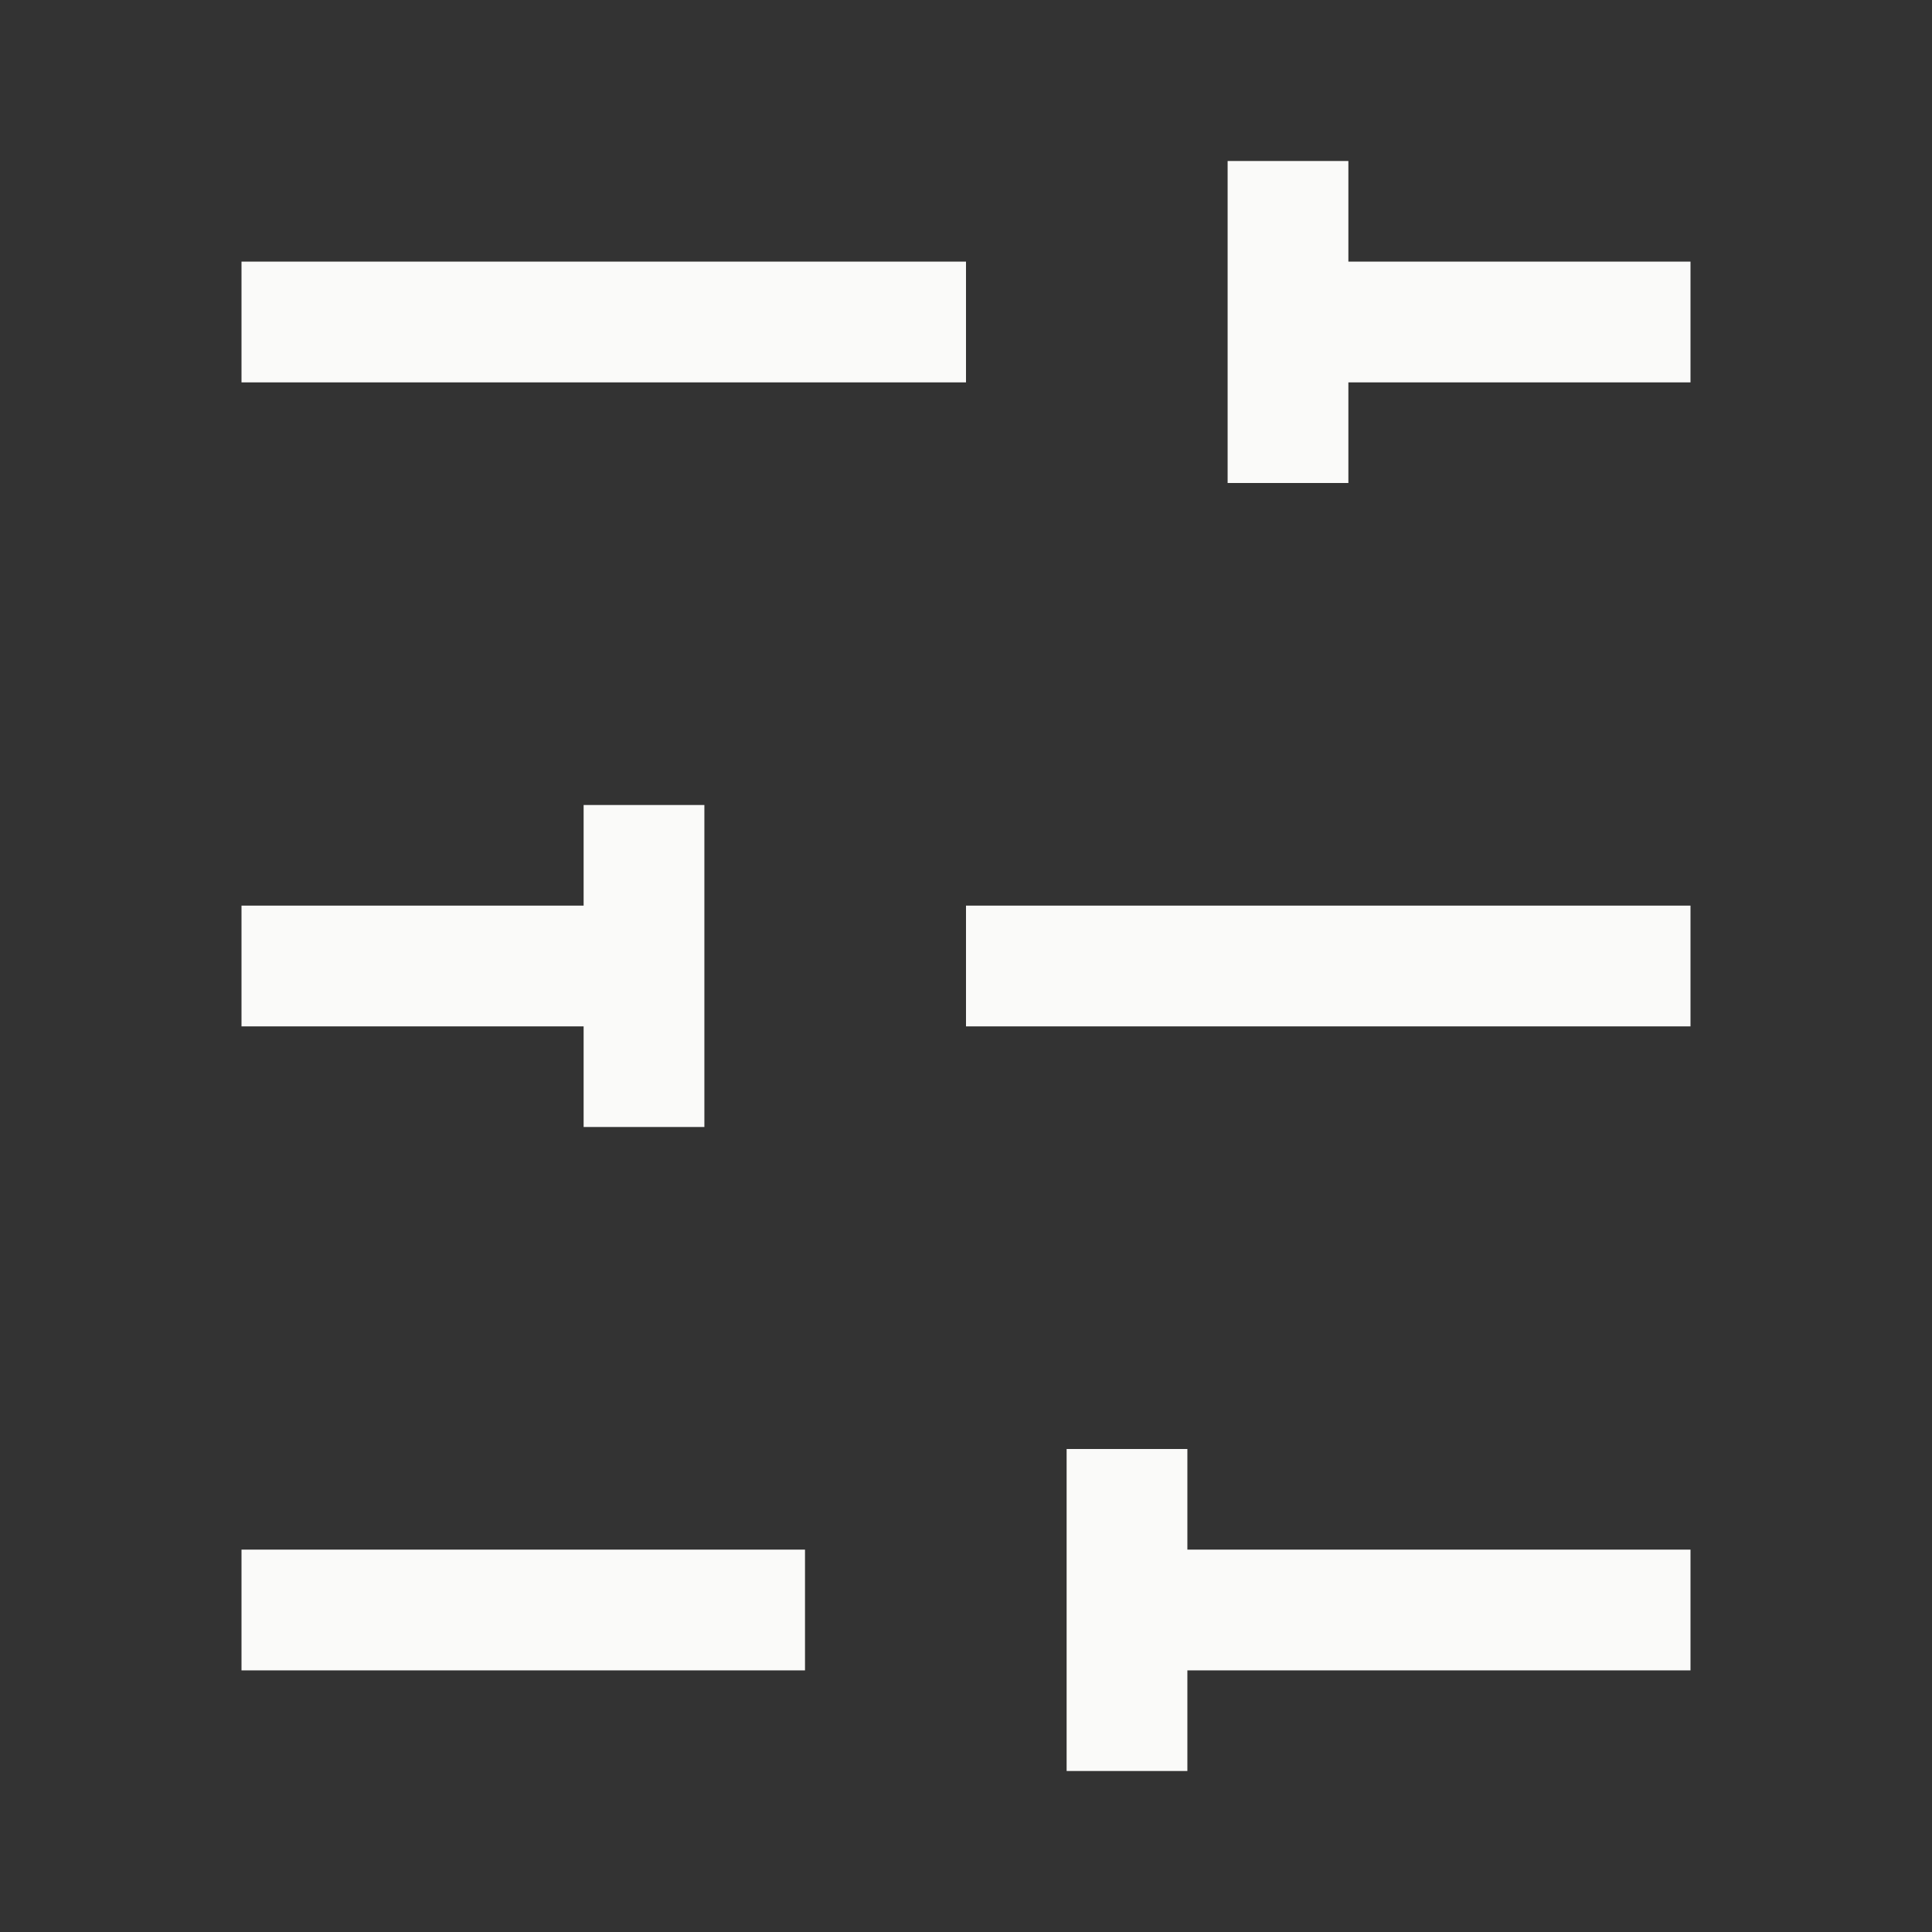
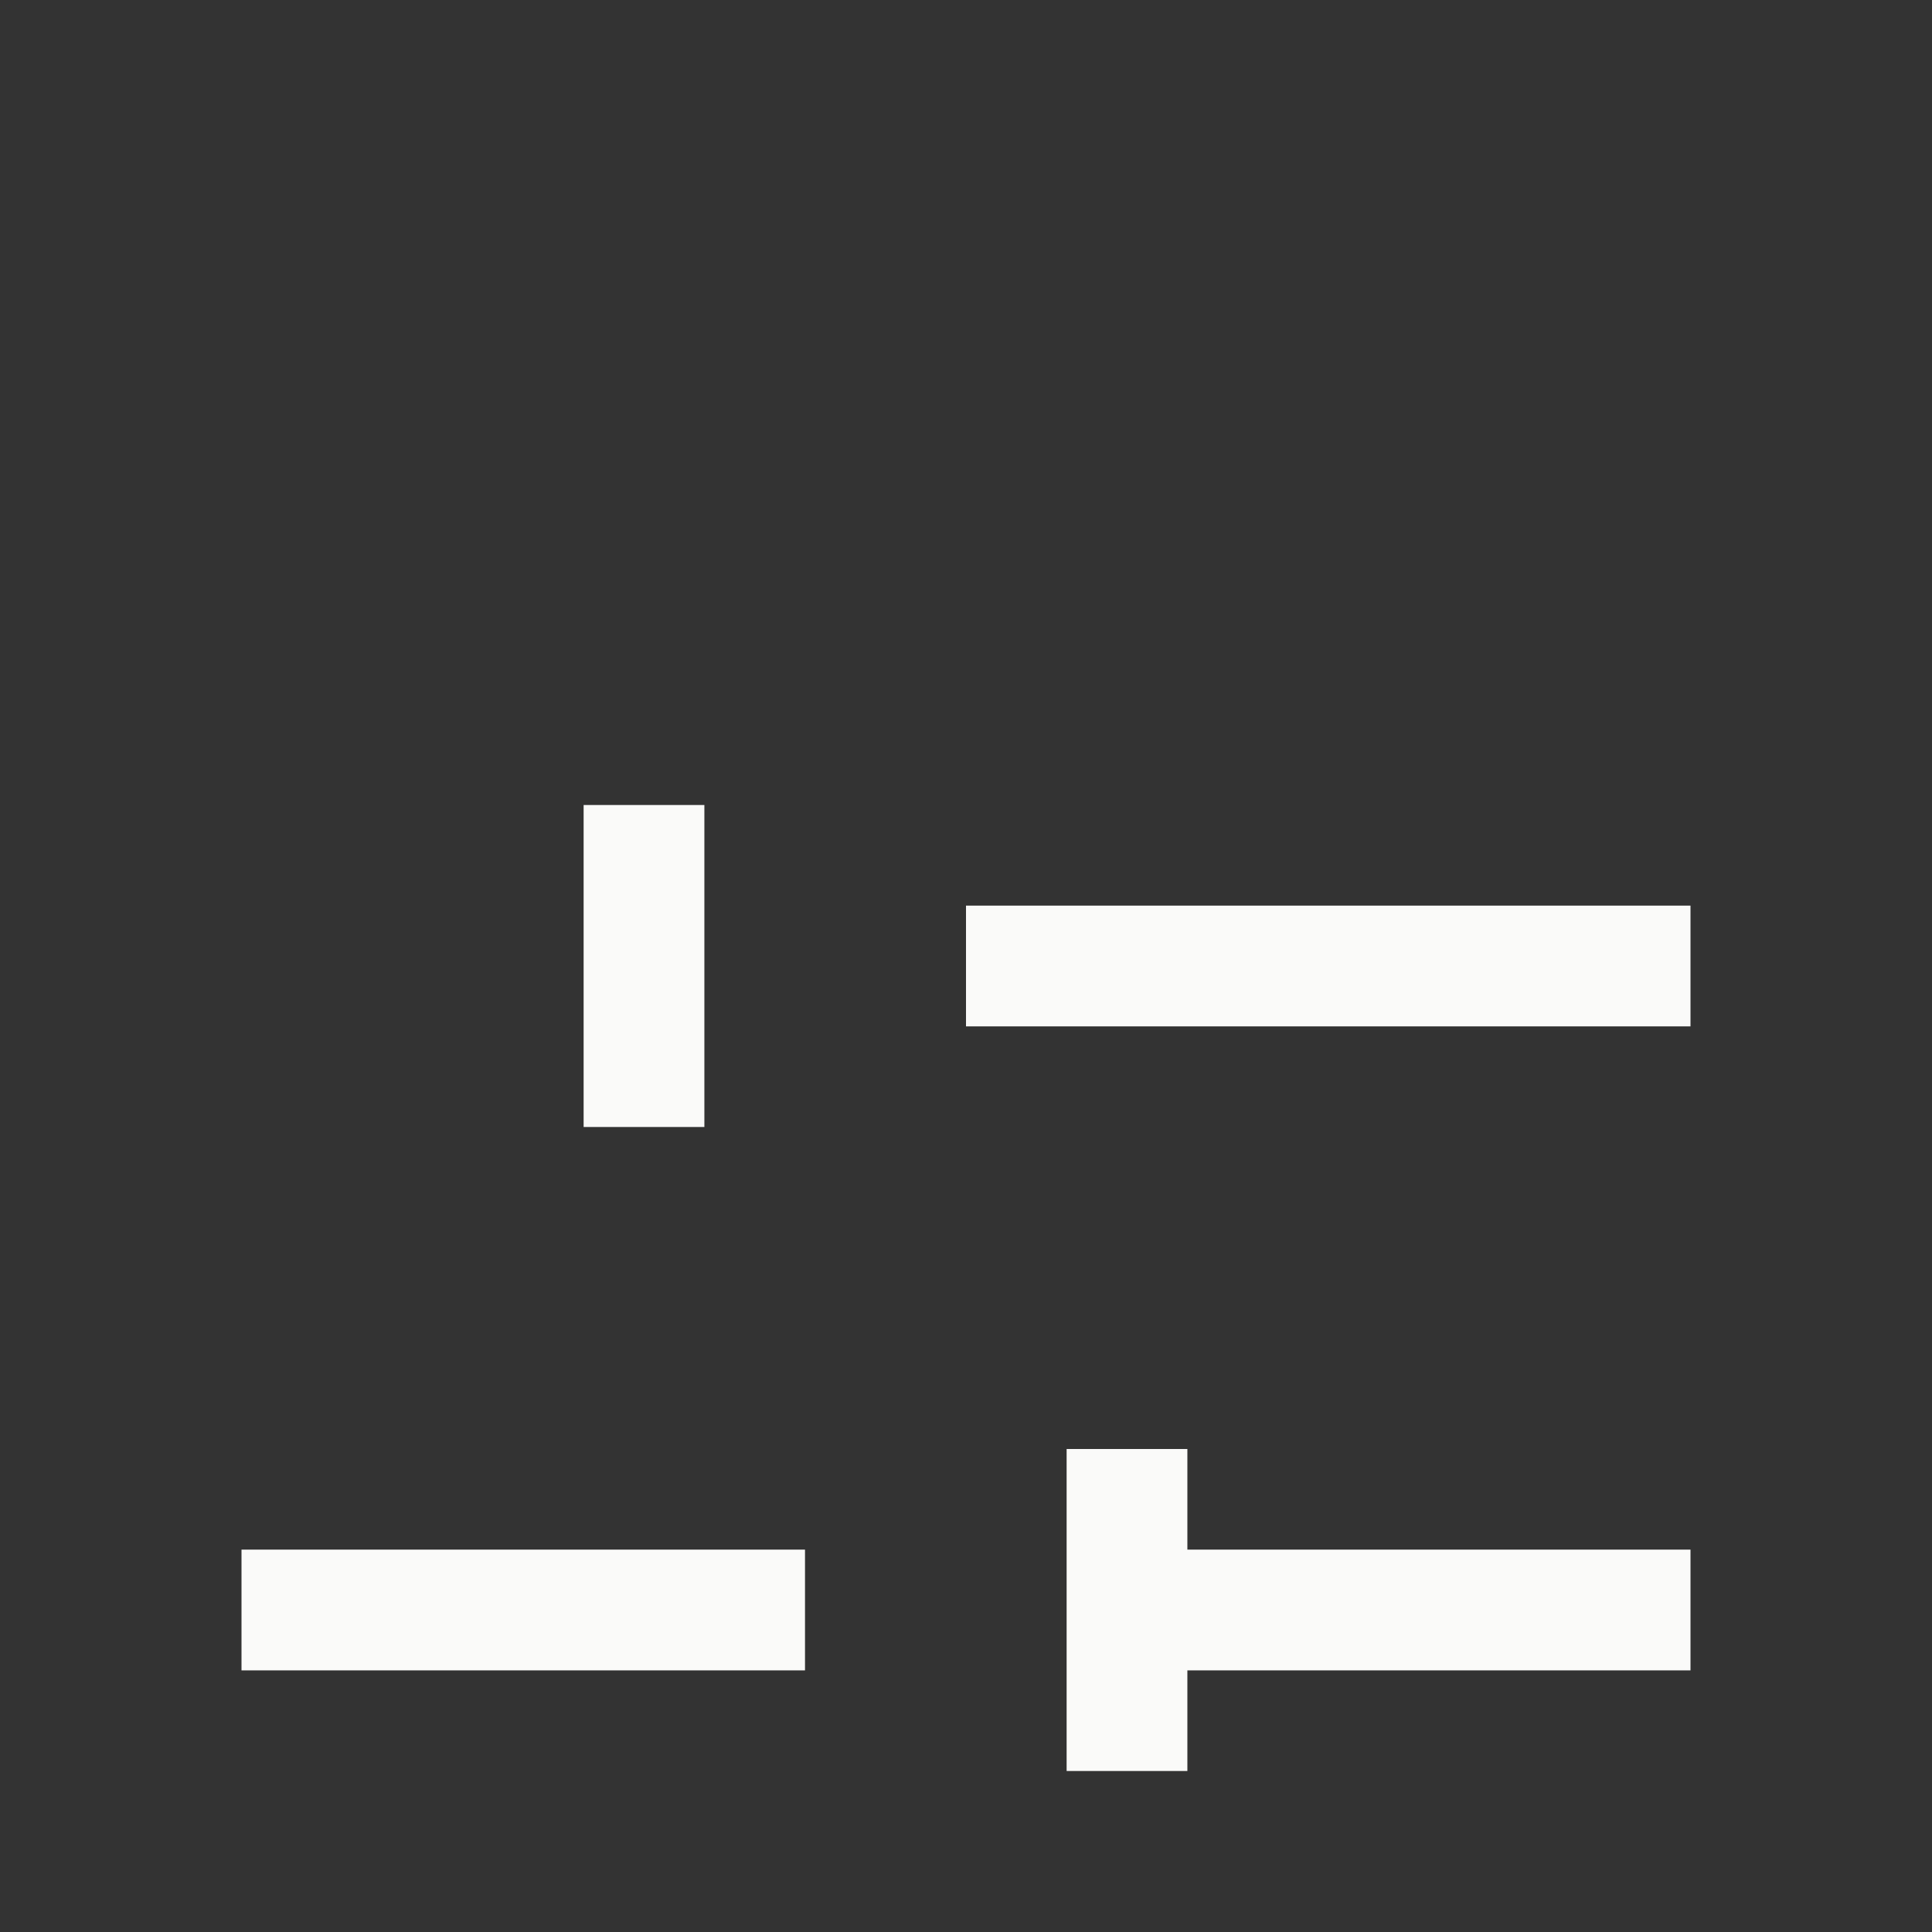
<svg xmlns="http://www.w3.org/2000/svg" width="24" height="24" viewBox="0 0 24 24" fill="none">
  <rect x="0" y="0" width="24" height="24" fill="#333333" stroke="none" />
  <path d="M21 20L14 20" stroke="#FAFAF9" stroke-width="1.5" stroke-linejoin="round" />
  <path d="M10 20L3 20" stroke="#FAFAF9" stroke-width="1.5" stroke-linejoin="round" />
  <path d="M21 12L12 12" stroke="#FAFAF9" stroke-width="1.5" stroke-linejoin="round" />
-   <path d="M8 12L3 12" stroke="#FAFAF9" stroke-width="1.5" stroke-linejoin="round" />
-   <path d="M21 4L16 4" stroke="#FAFAF9" stroke-width="1.5" stroke-linejoin="round" />
-   <path d="M12 4L3 4" stroke="#FAFAF9" stroke-width="1.5" stroke-linejoin="round" />
  <path d="M14 22L14 18" stroke="#FAFAF9" stroke-width="1.5" stroke-linejoin="round" />
  <path d="M8 14L8 10" stroke="#FAFAF9" stroke-width="1.5" stroke-linejoin="round" />
-   <path d="M16 6L16 2" stroke="#FAFAF9" stroke-width="1.5" stroke-linejoin="round" />
</svg>